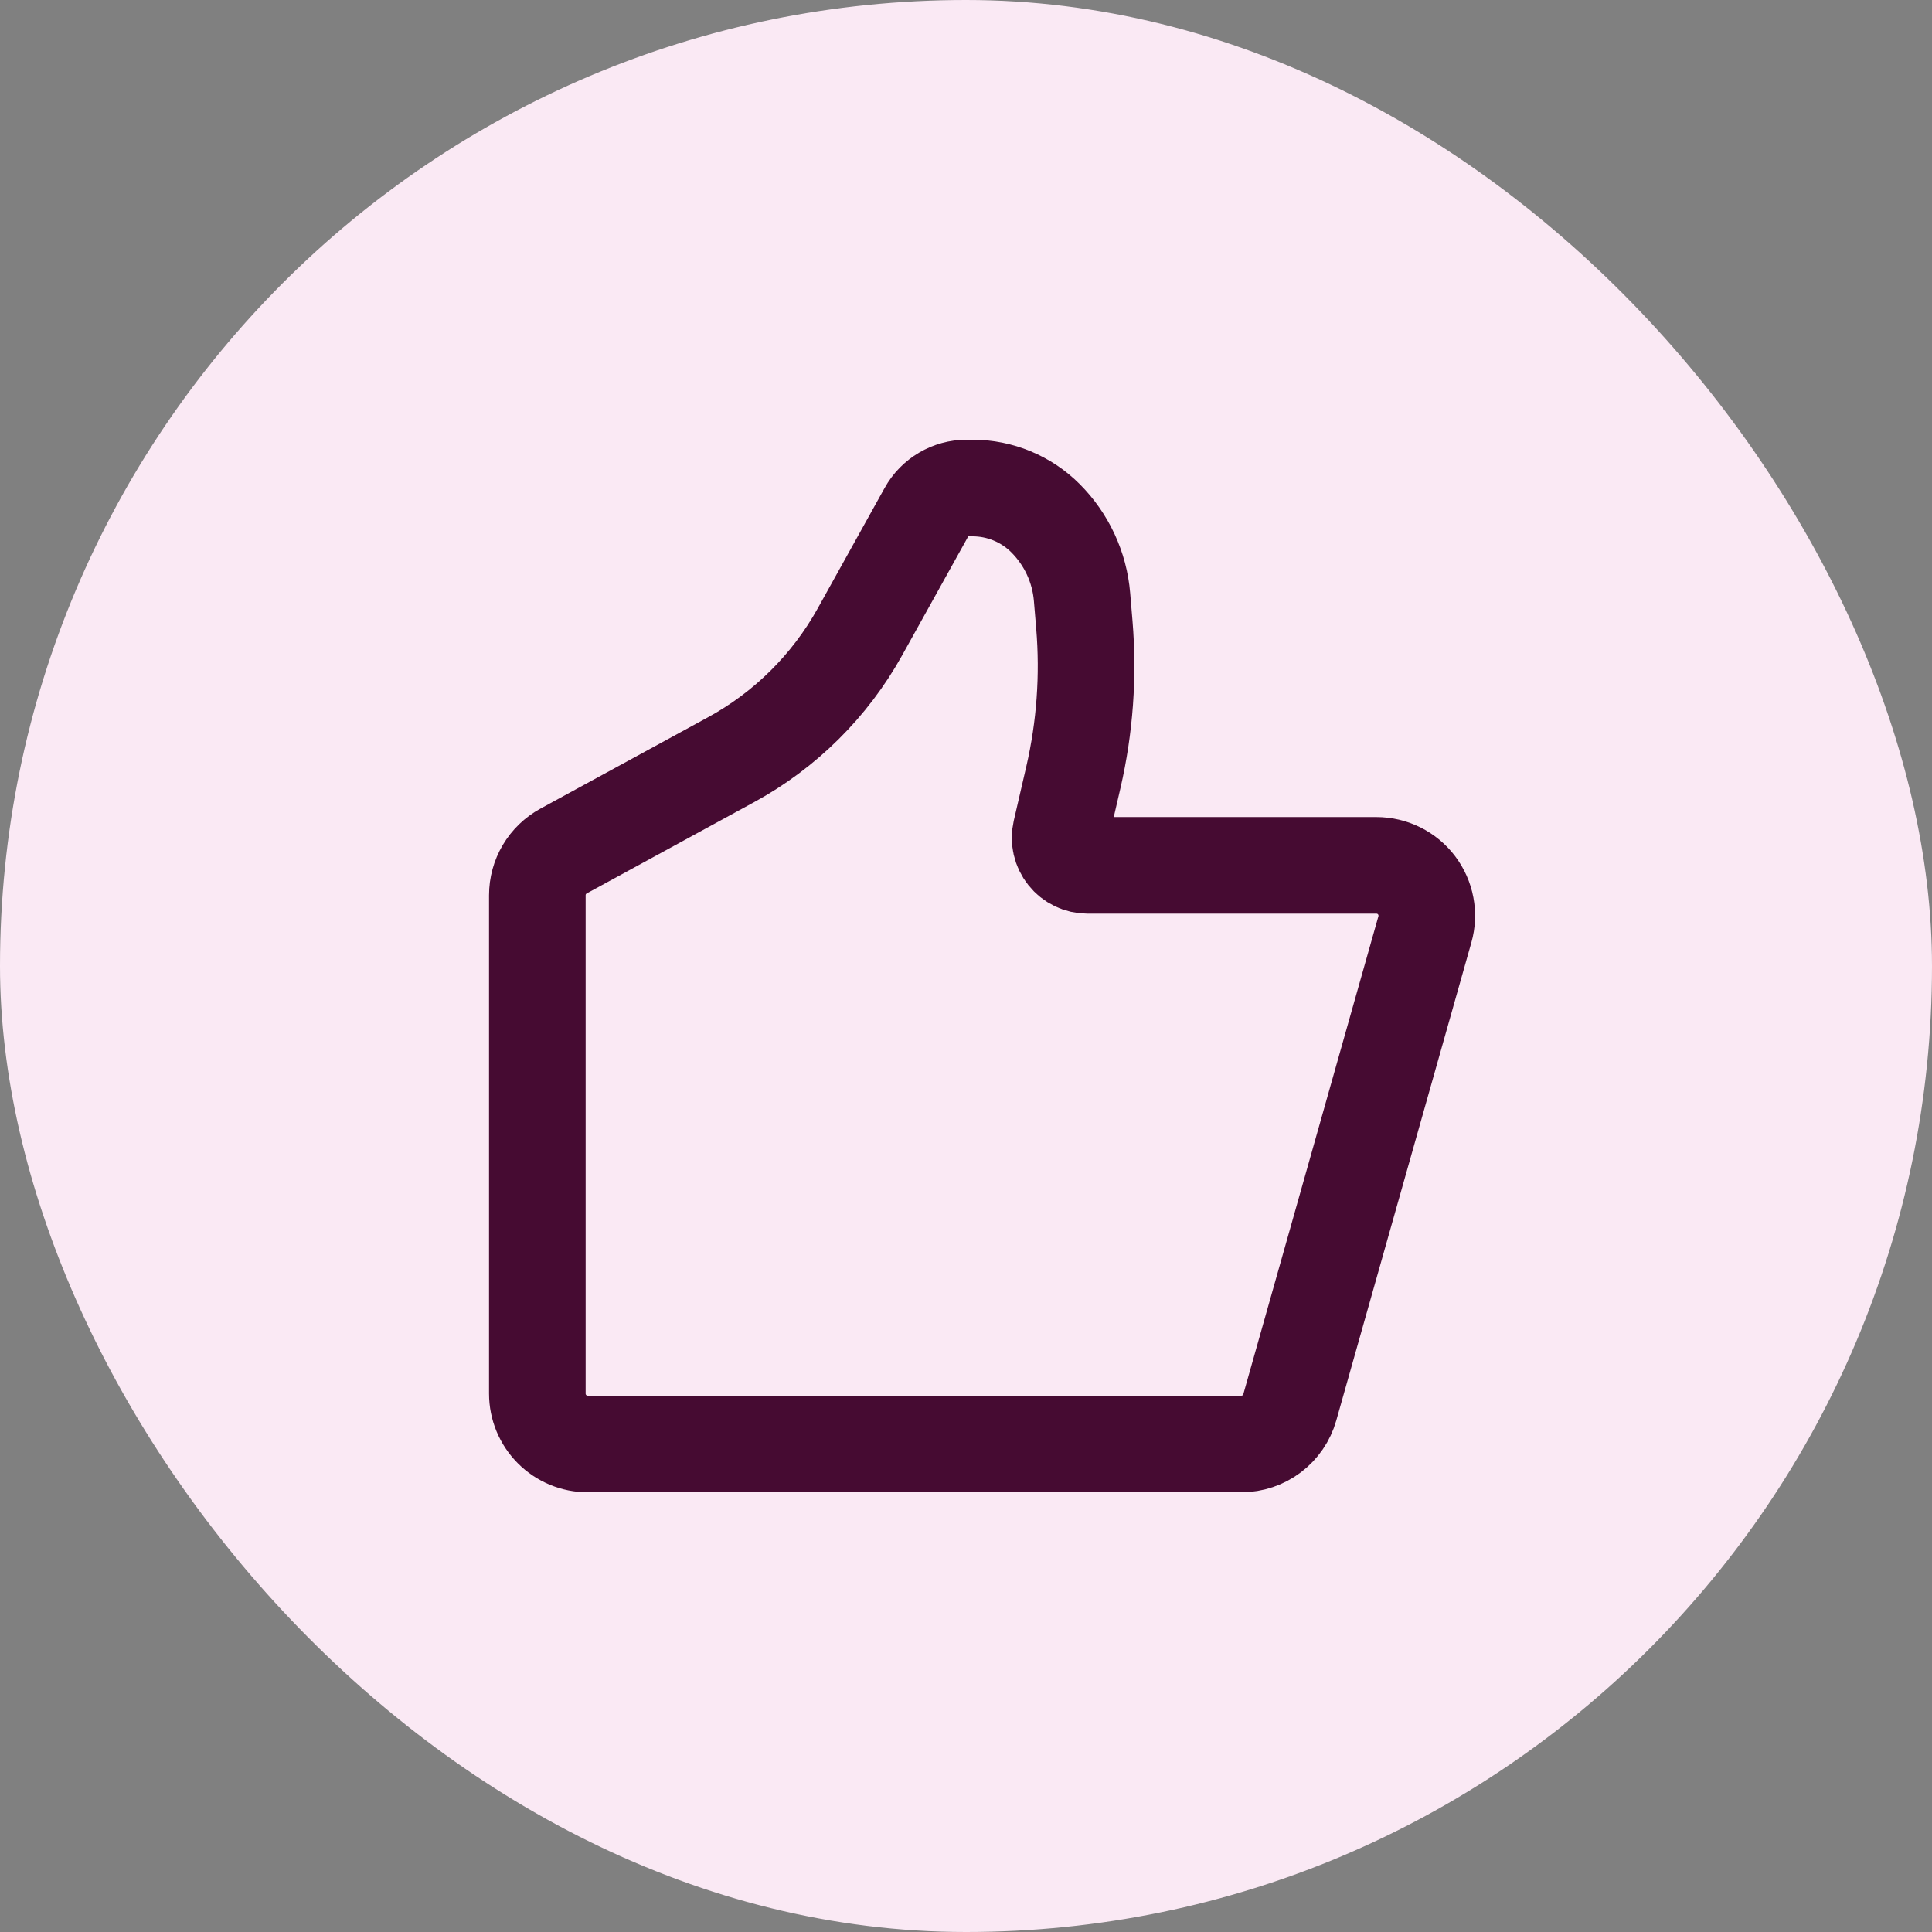
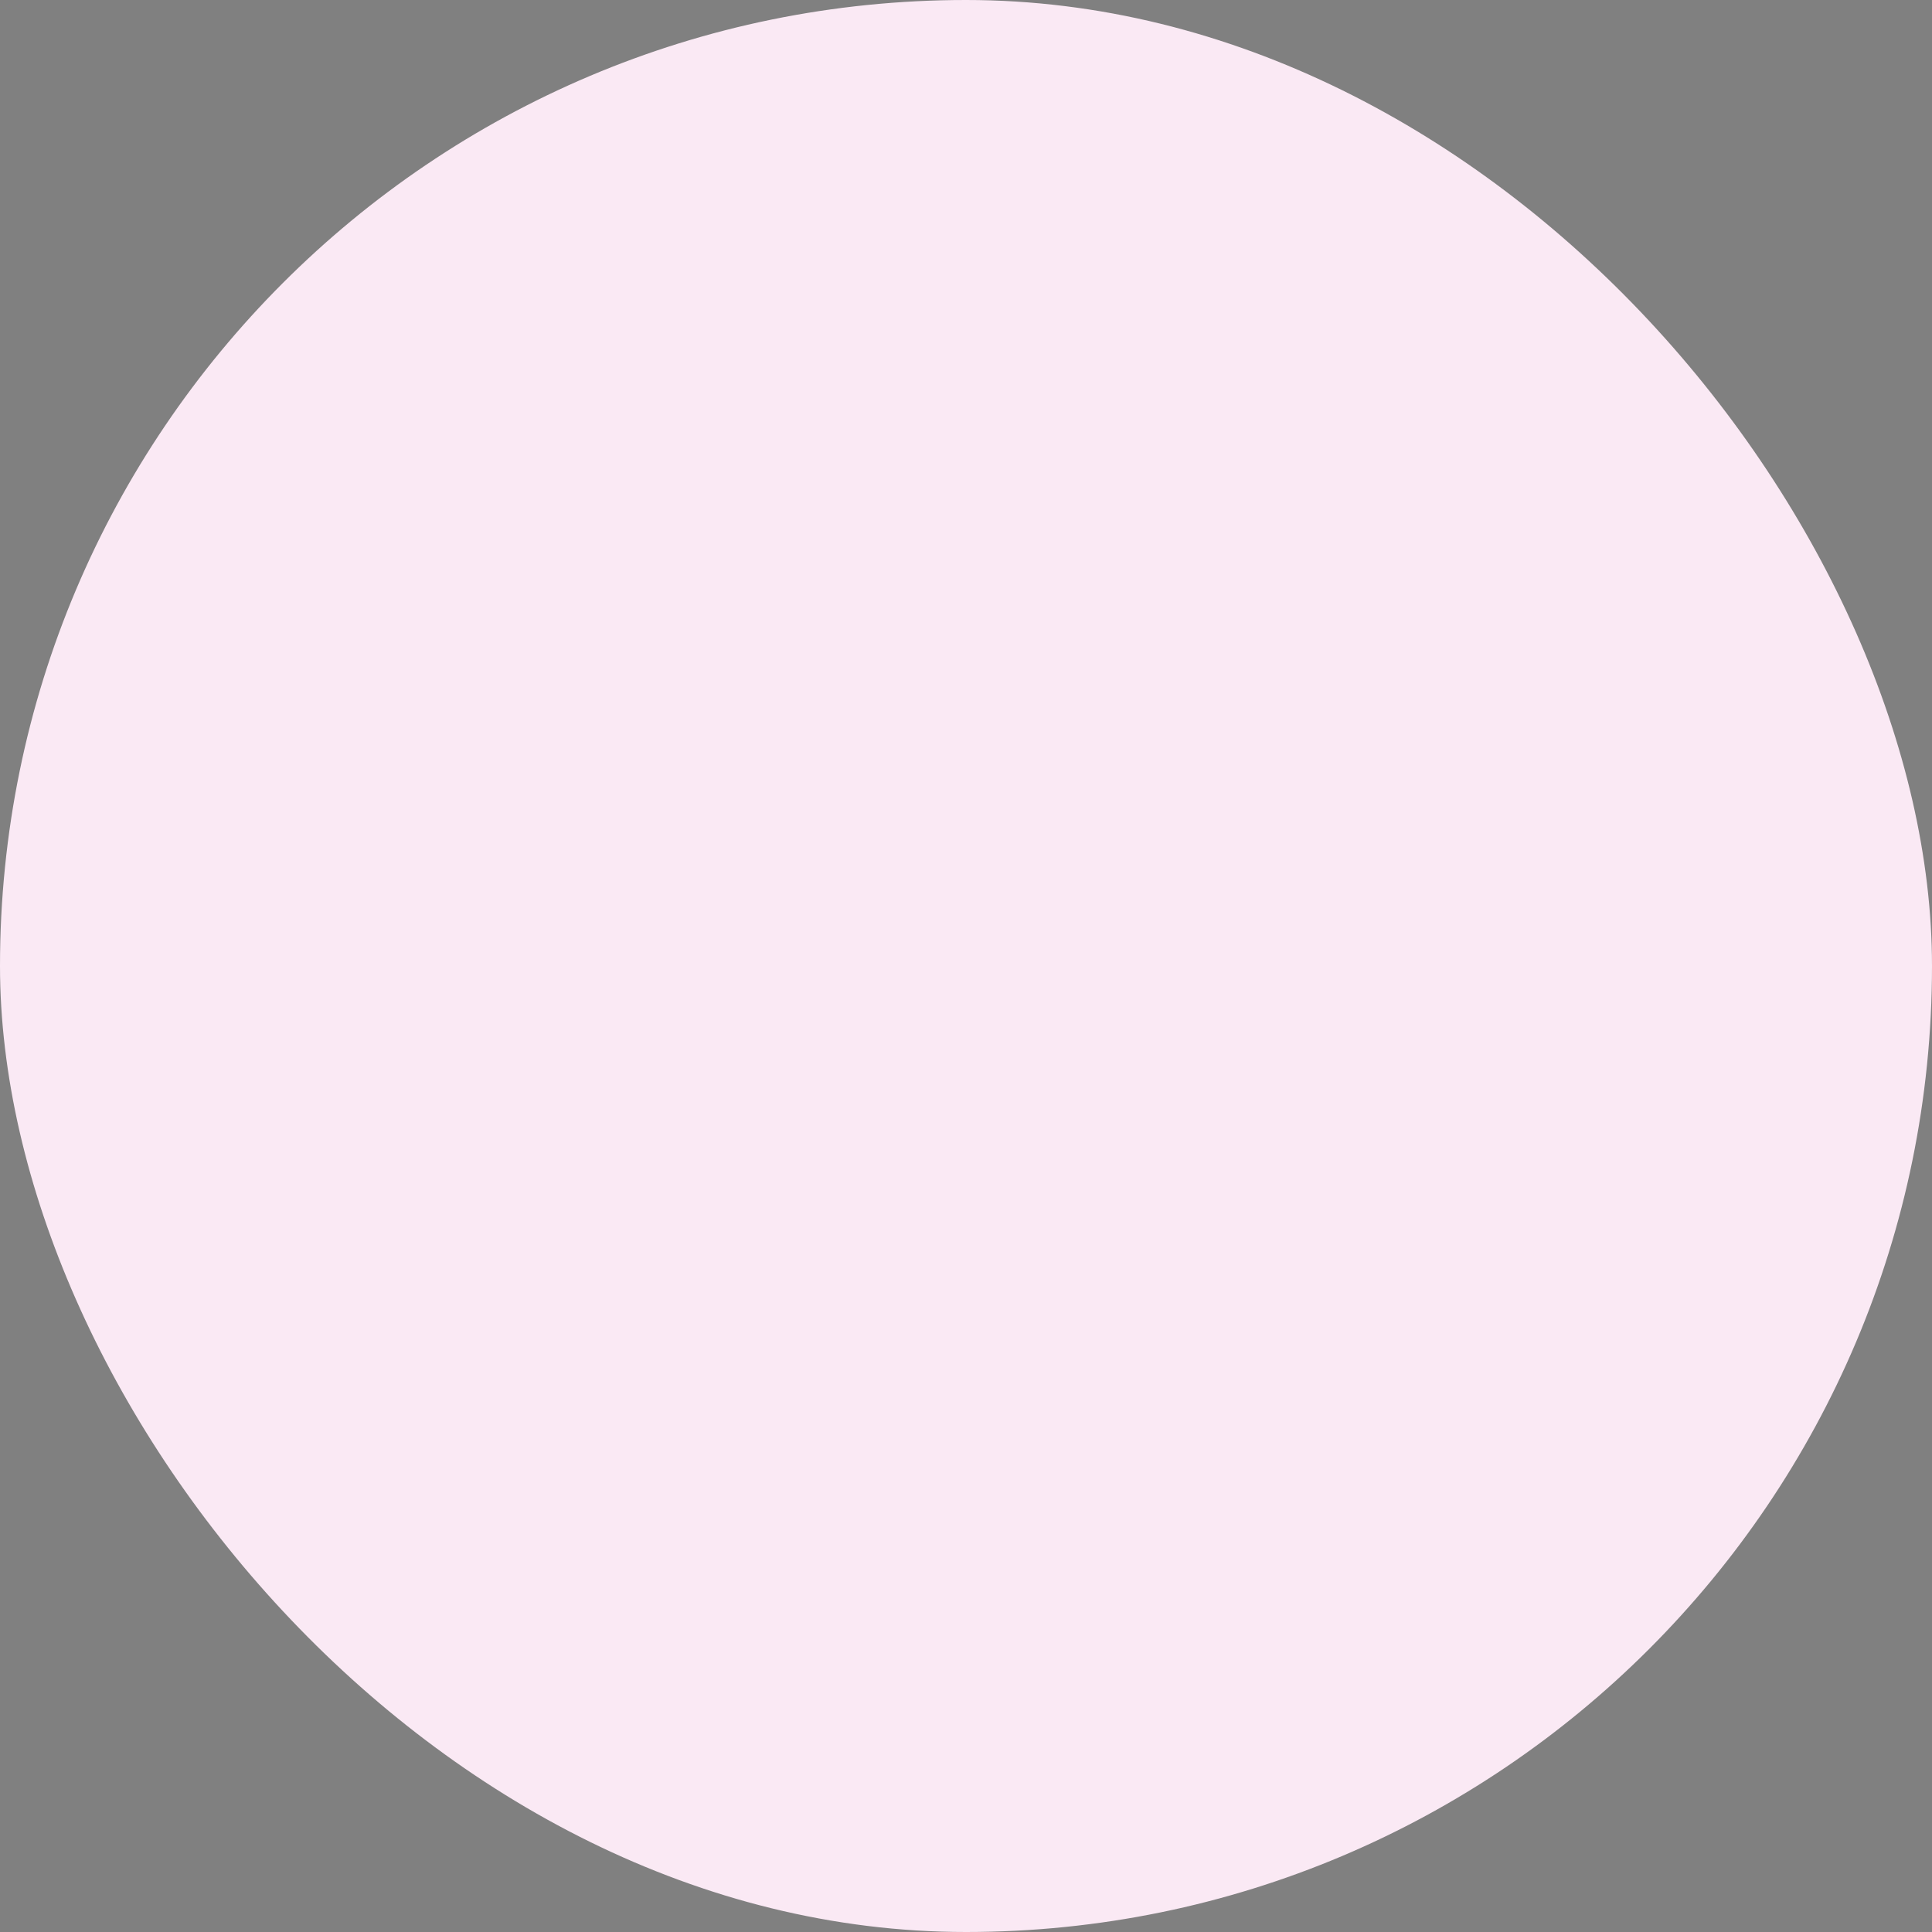
<svg xmlns="http://www.w3.org/2000/svg" width="80" height="80" viewBox="0 0 80 80" fill="none">
  <rect x="0" y="0" width="80" height="80" fill="#808080" stroke="none" />
  <rect width="80" height="80" rx="40" fill="#FAE9F4" />
-   <path d="M53.408 58.275L59.002 38.483C59.09 38.173 59.104 37.847 59.044 37.531C58.985 37.214 58.852 36.916 58.658 36.659C58.464 36.402 58.212 36.194 57.923 36.05C57.635 35.907 57.317 35.833 56.995 35.833H45.036C44.865 35.833 44.696 35.795 44.541 35.72C44.387 35.646 44.251 35.537 44.145 35.403C44.038 35.269 43.963 35.112 43.925 34.945C43.887 34.778 43.888 34.605 43.926 34.438L44.447 32.183C44.924 30.116 45.077 27.985 44.901 25.871L44.805 24.722C44.703 23.489 44.166 22.333 43.292 21.458C42.492 20.658 41.407 20.209 40.275 20.208H40.025C39.341 20.208 38.71 20.579 38.379 21.177L35.609 26.162C34.368 28.397 32.517 30.234 30.272 31.458L23.335 35.24C23.007 35.419 22.732 35.684 22.541 36.006C22.35 36.328 22.25 36.696 22.25 37.071V57.708C22.25 58.261 22.47 58.791 22.86 59.181C23.251 59.572 23.781 59.792 24.333 59.792H51.403C51.857 59.791 52.298 59.643 52.66 59.37C53.021 59.096 53.285 58.712 53.408 58.275Z" stroke="#460B32" stroke-width="4" stroke-linecap="round" stroke-linejoin="round" />
</svg>